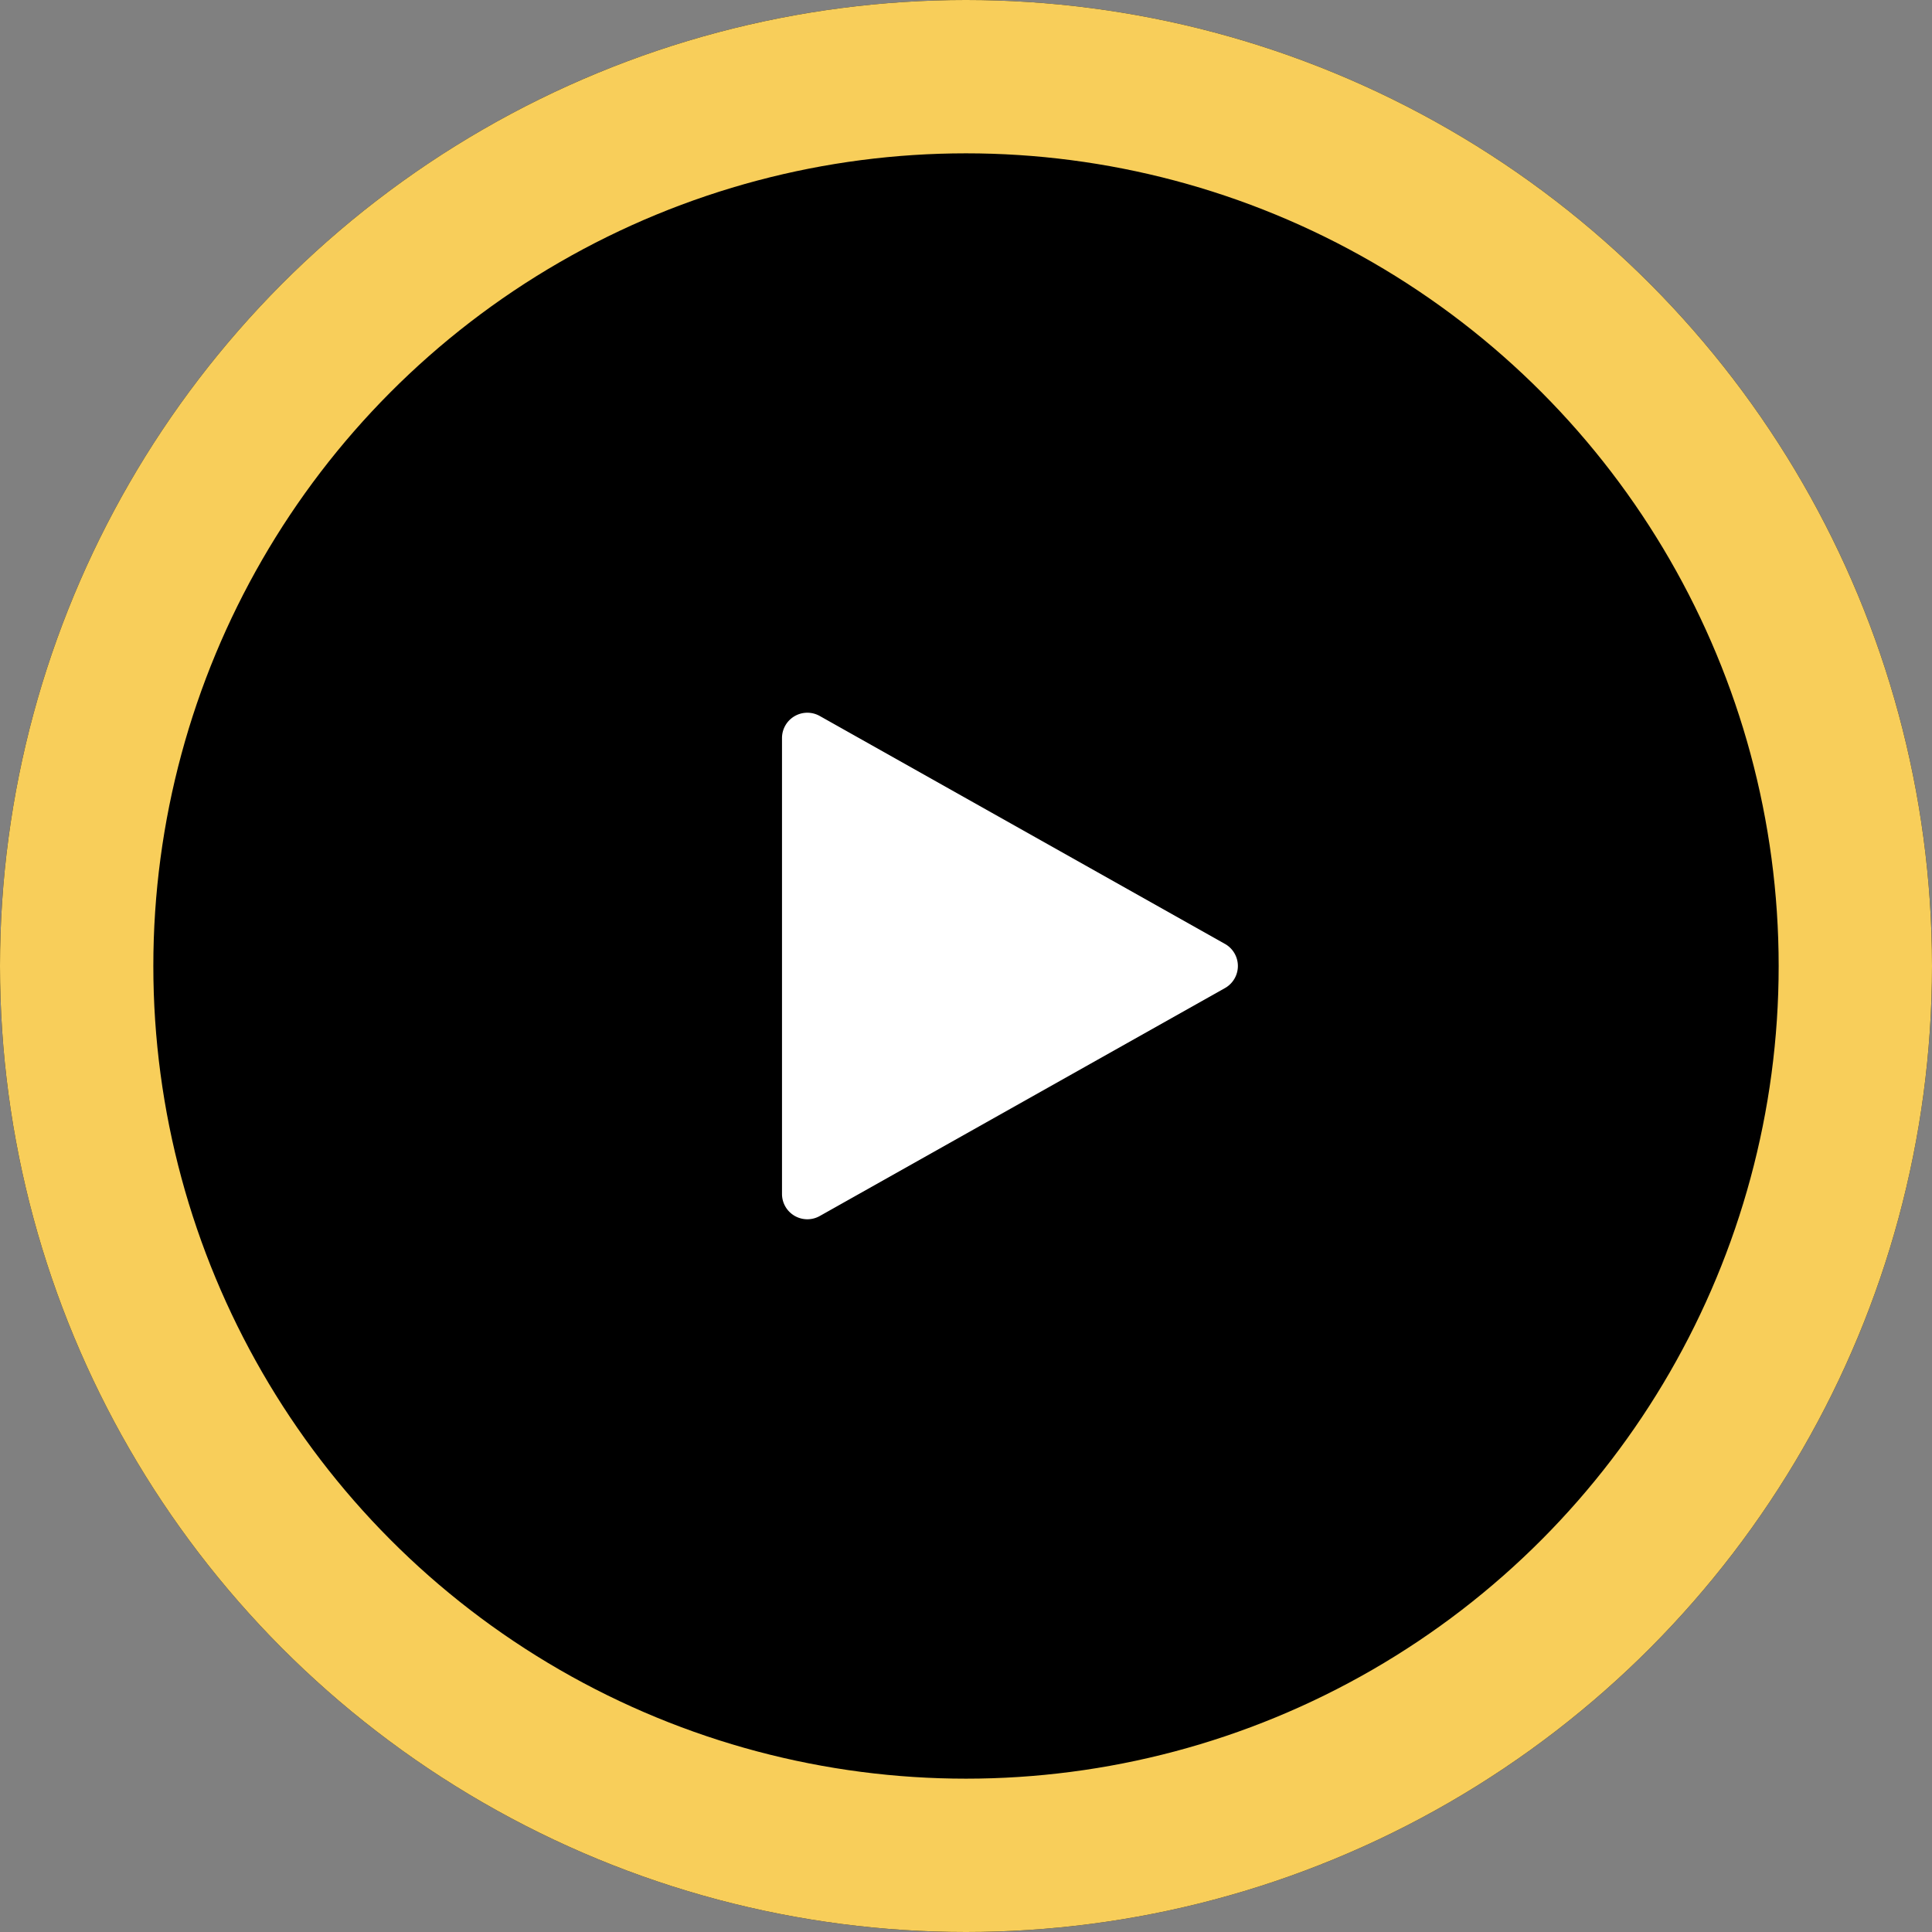
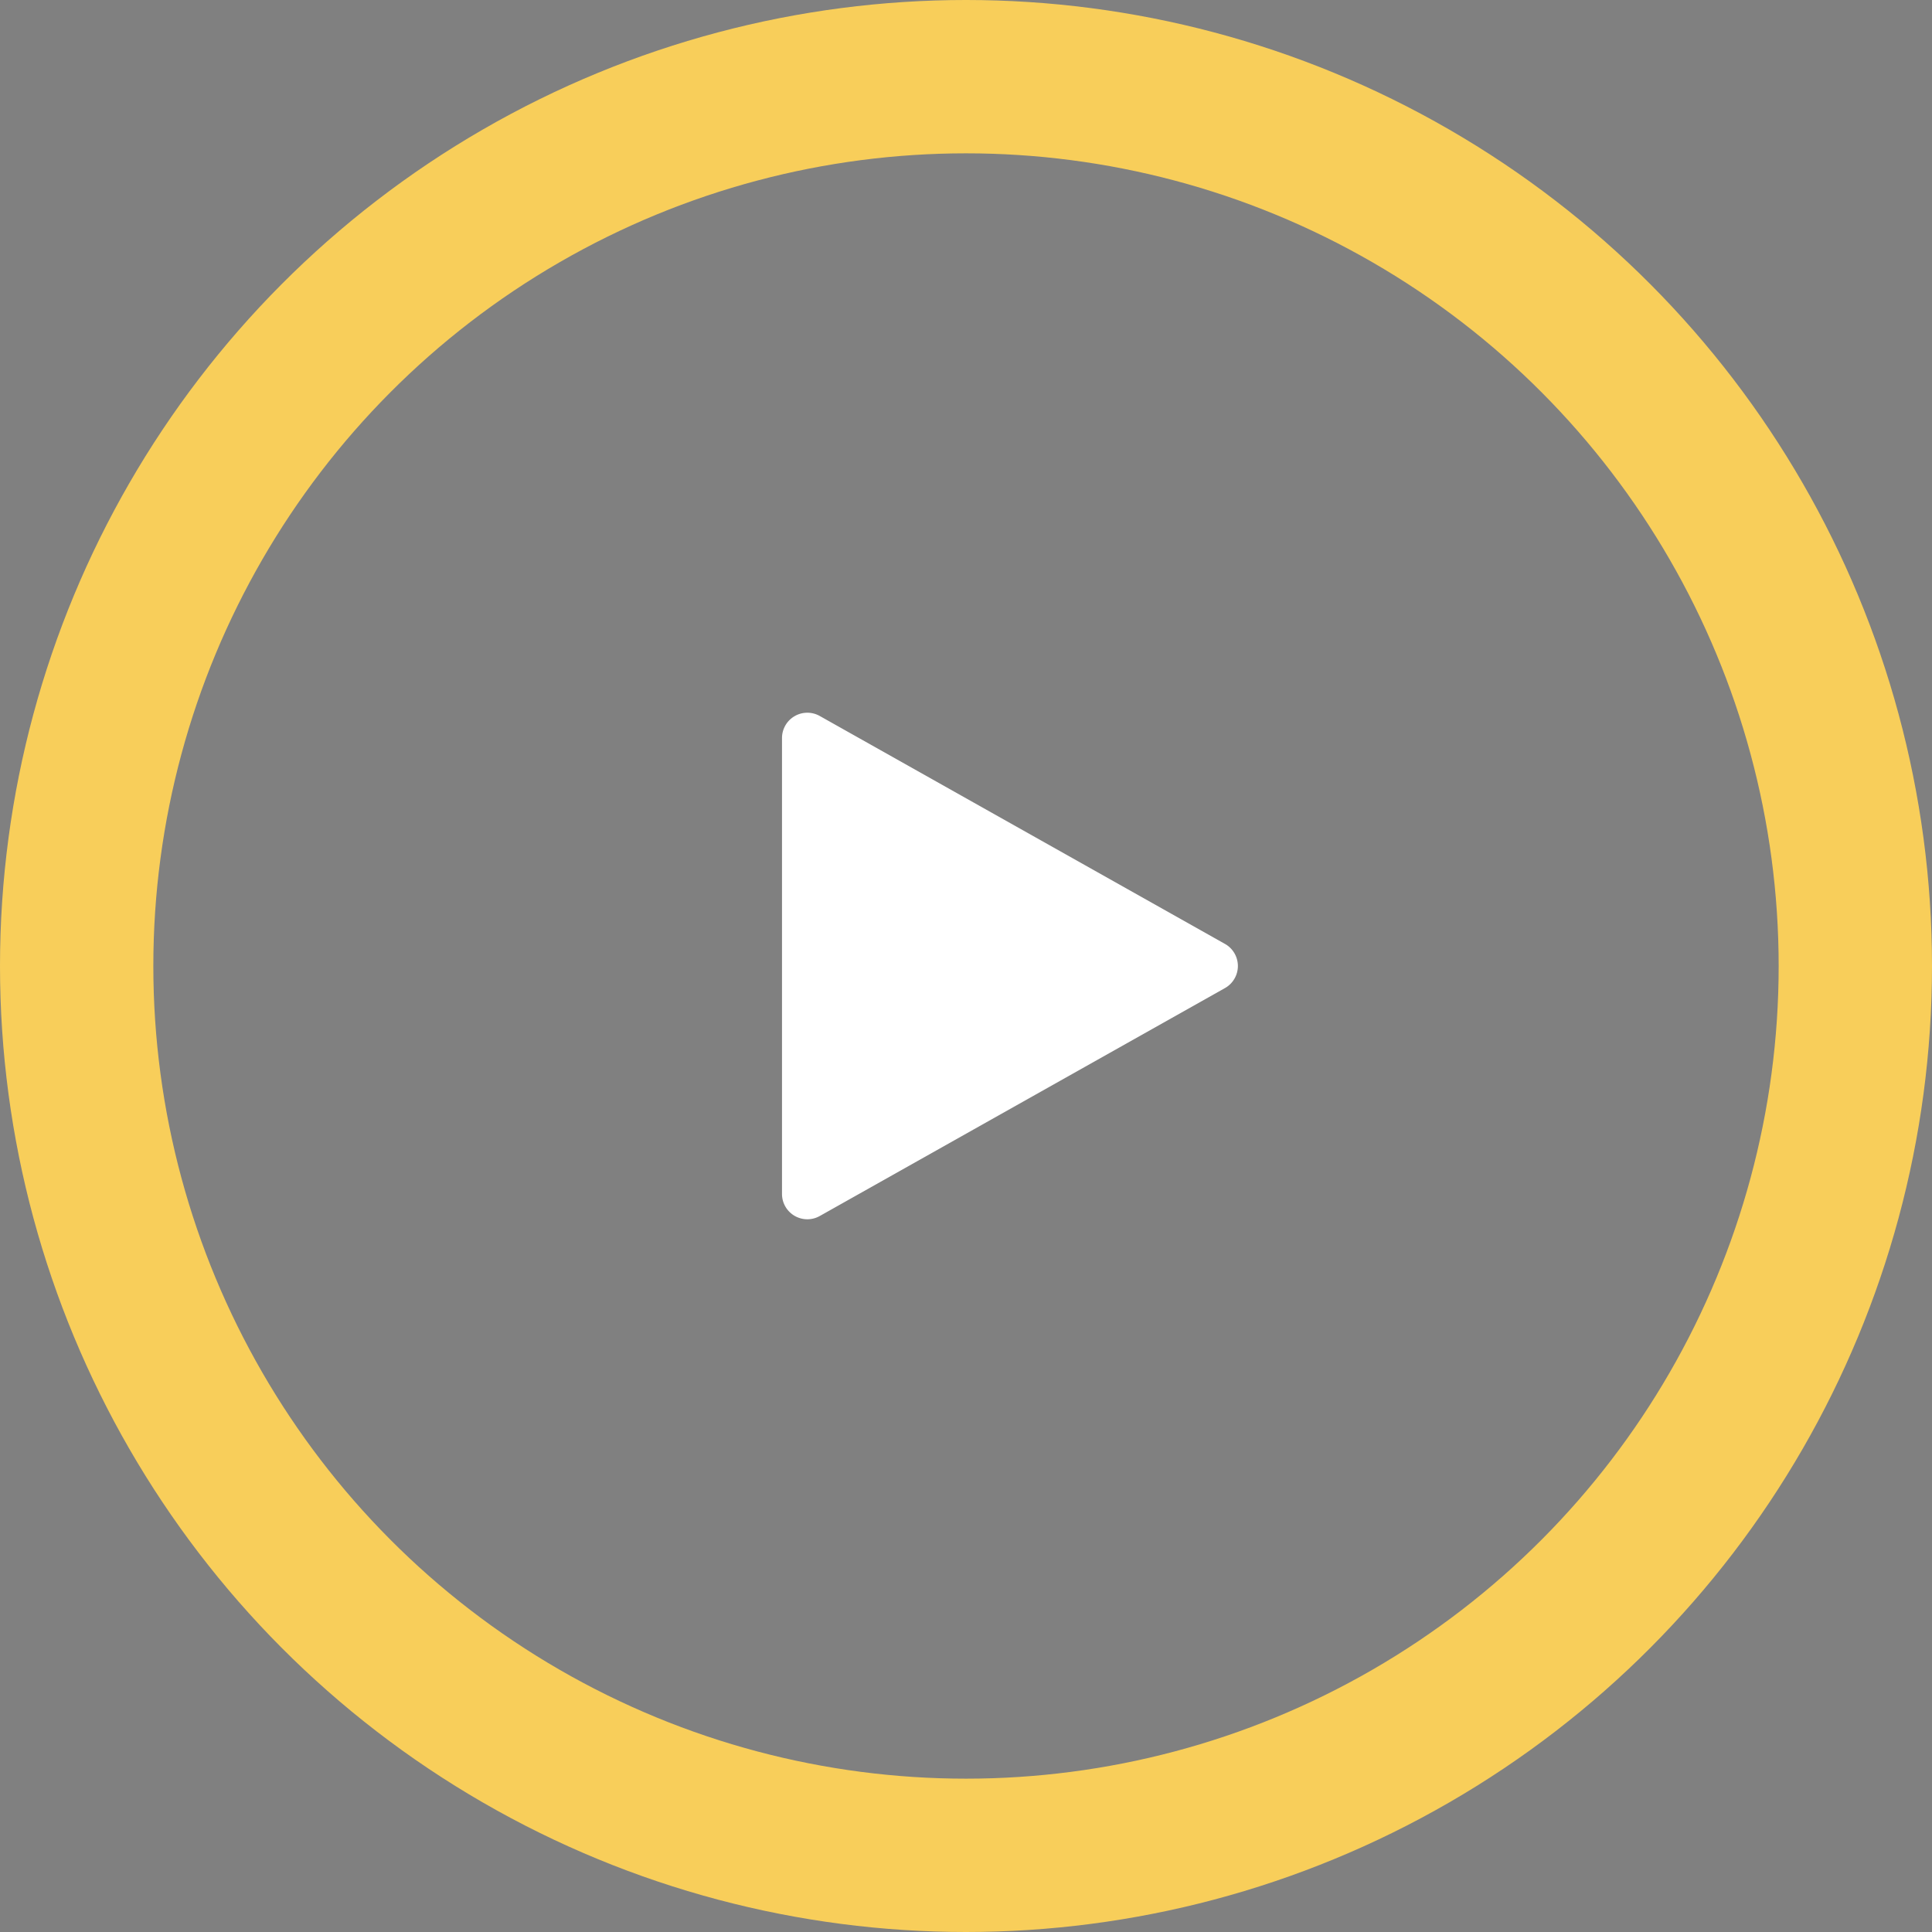
<svg xmlns="http://www.w3.org/2000/svg" width="126" height="126" viewBox="0 0 126 126">
  <rect x="0" y="0" width="126" height="126" fill="#808080" stroke="none" />
  <g id="play-icon" transform="translate(-1304 -4651)">
    <g id="Ellipse_6" data-name="Ellipse 6" transform="translate(1304 4651)" stroke="#f8ce5a" stroke-width="10">
-       <circle cx="63" cy="63" r="63" stroke="none" />
      <circle cx="63" cy="63" r="58" fill="none" />
    </g>
    <path id="play" d="M44.889,15.078,18.461.212A1.652,1.652,0,0,0,16,1.652V31.384a1.652,1.652,0,0,0,2.461,1.44L44.889,17.958a1.653,1.653,0,0,0,0-2.881Z" transform="translate(1339 4697.482)" fill="#fff" />
  </g>
</svg>